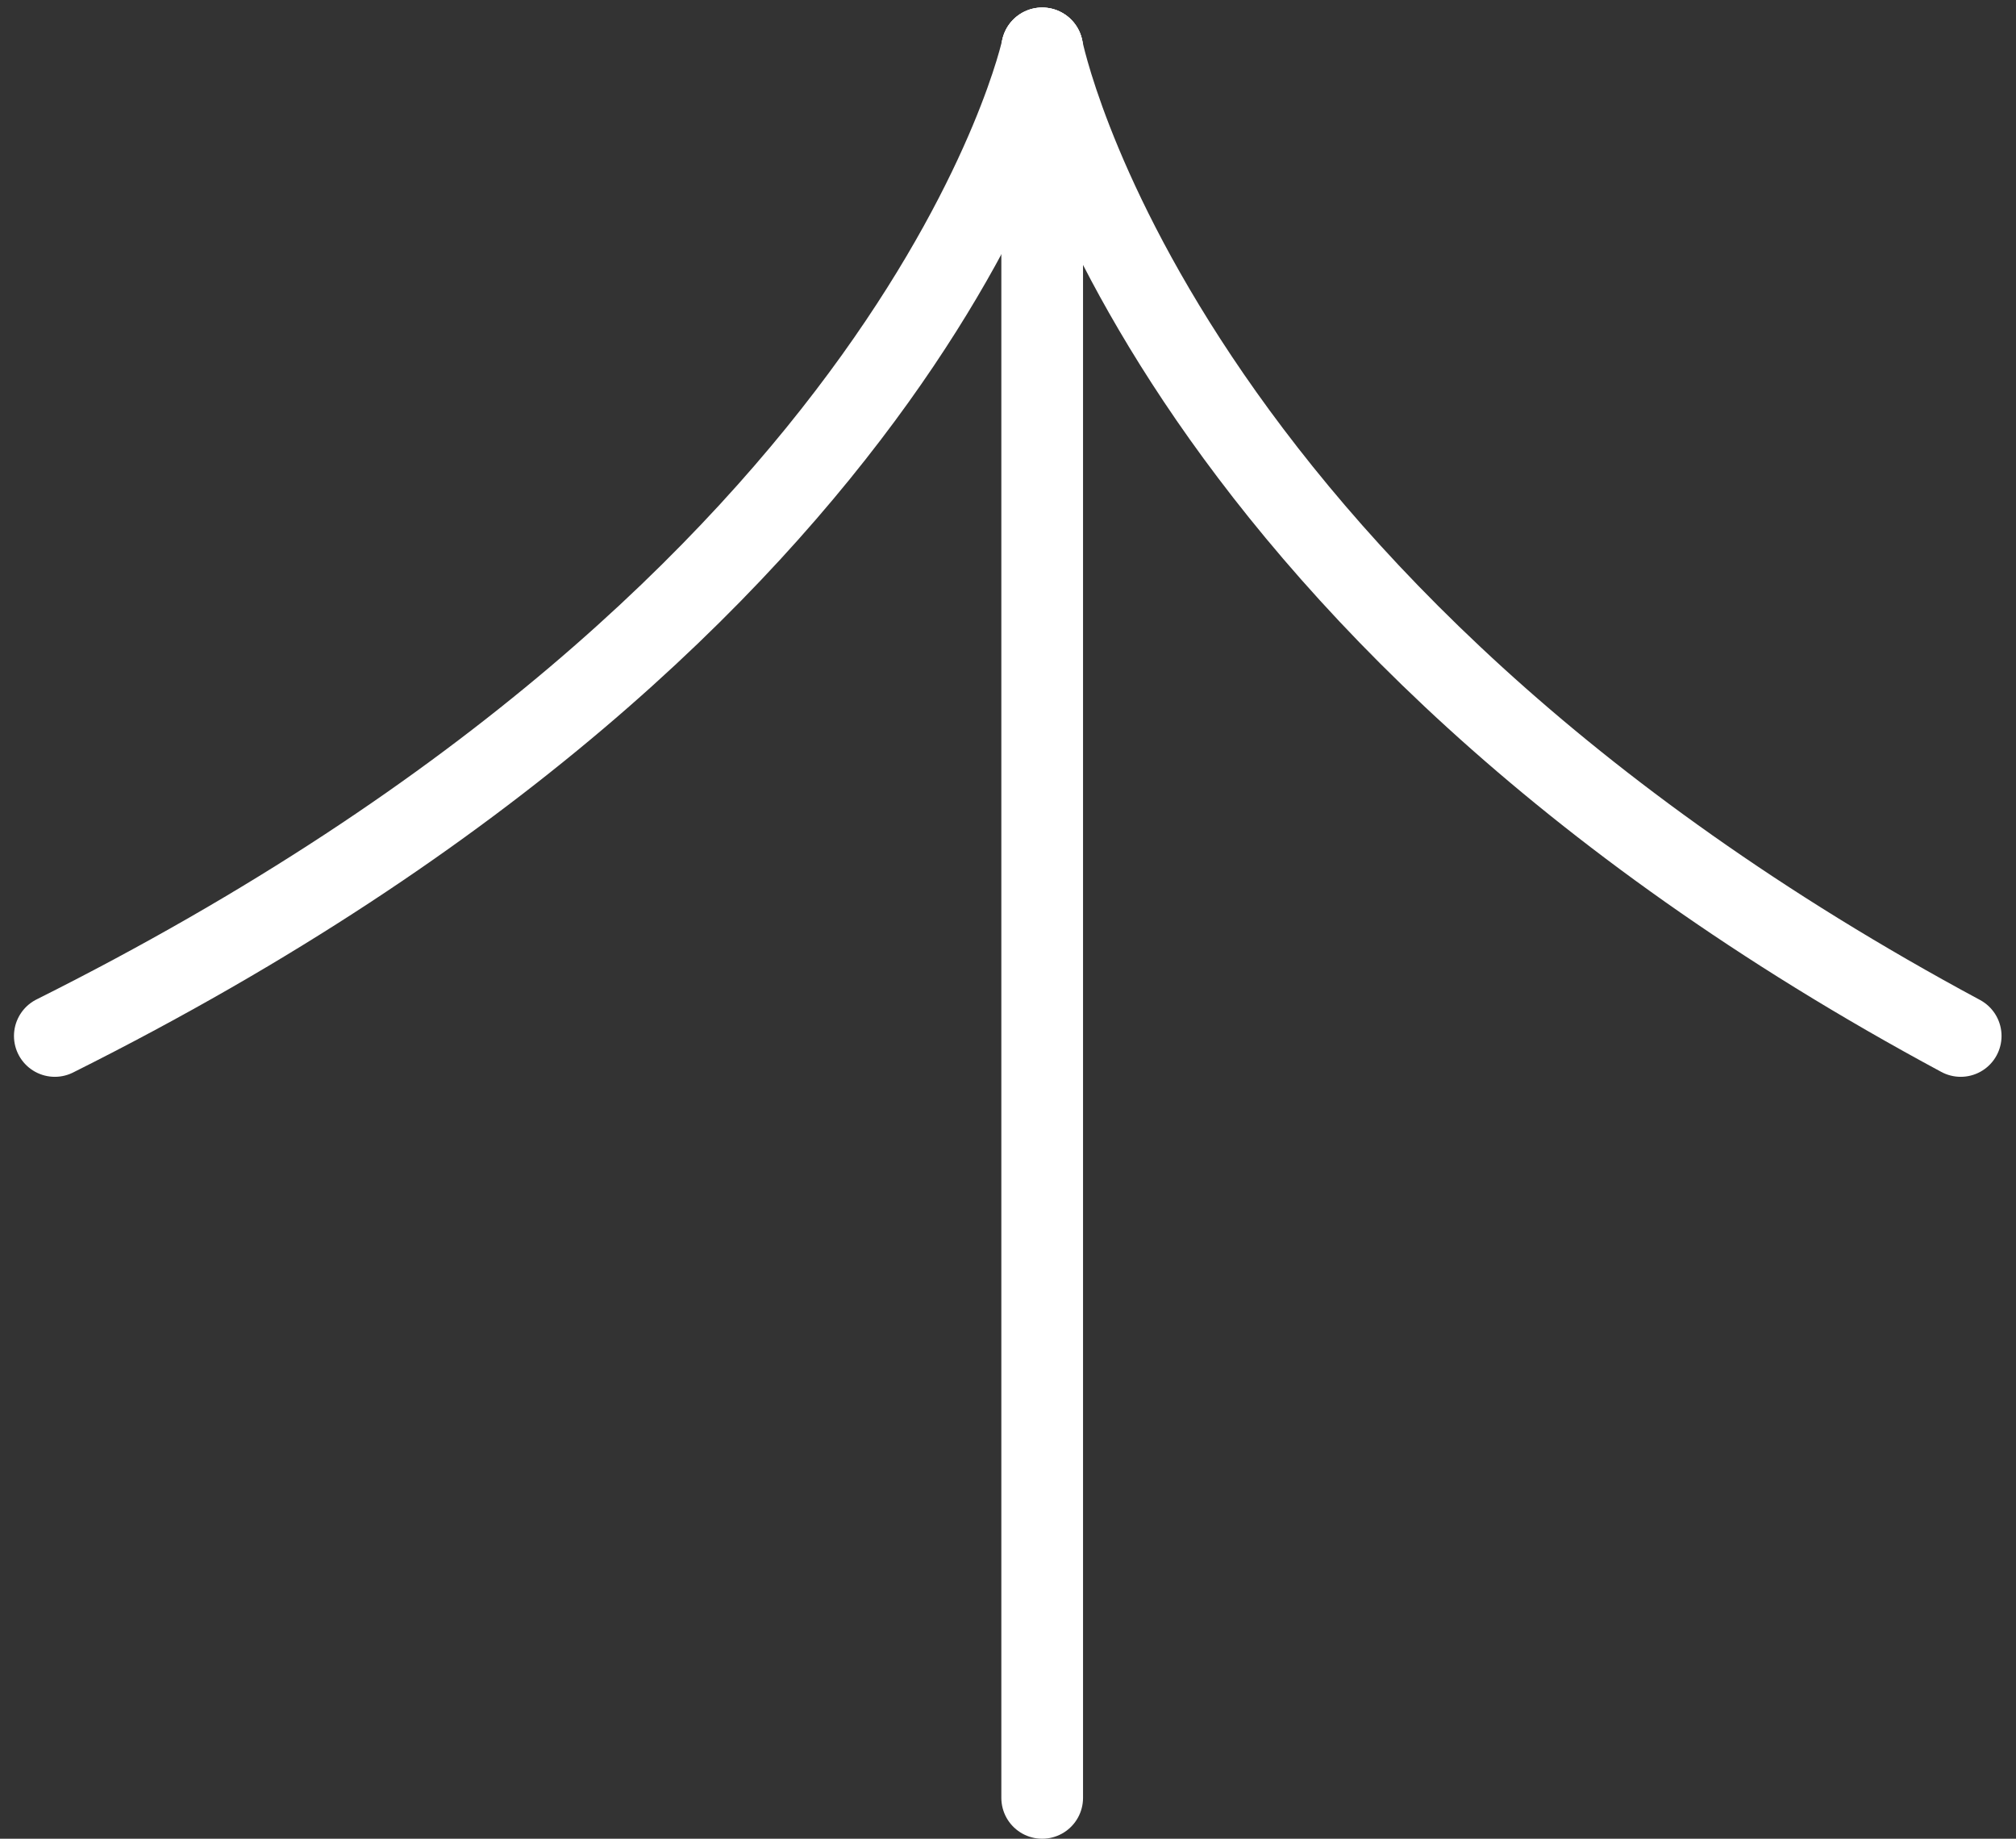
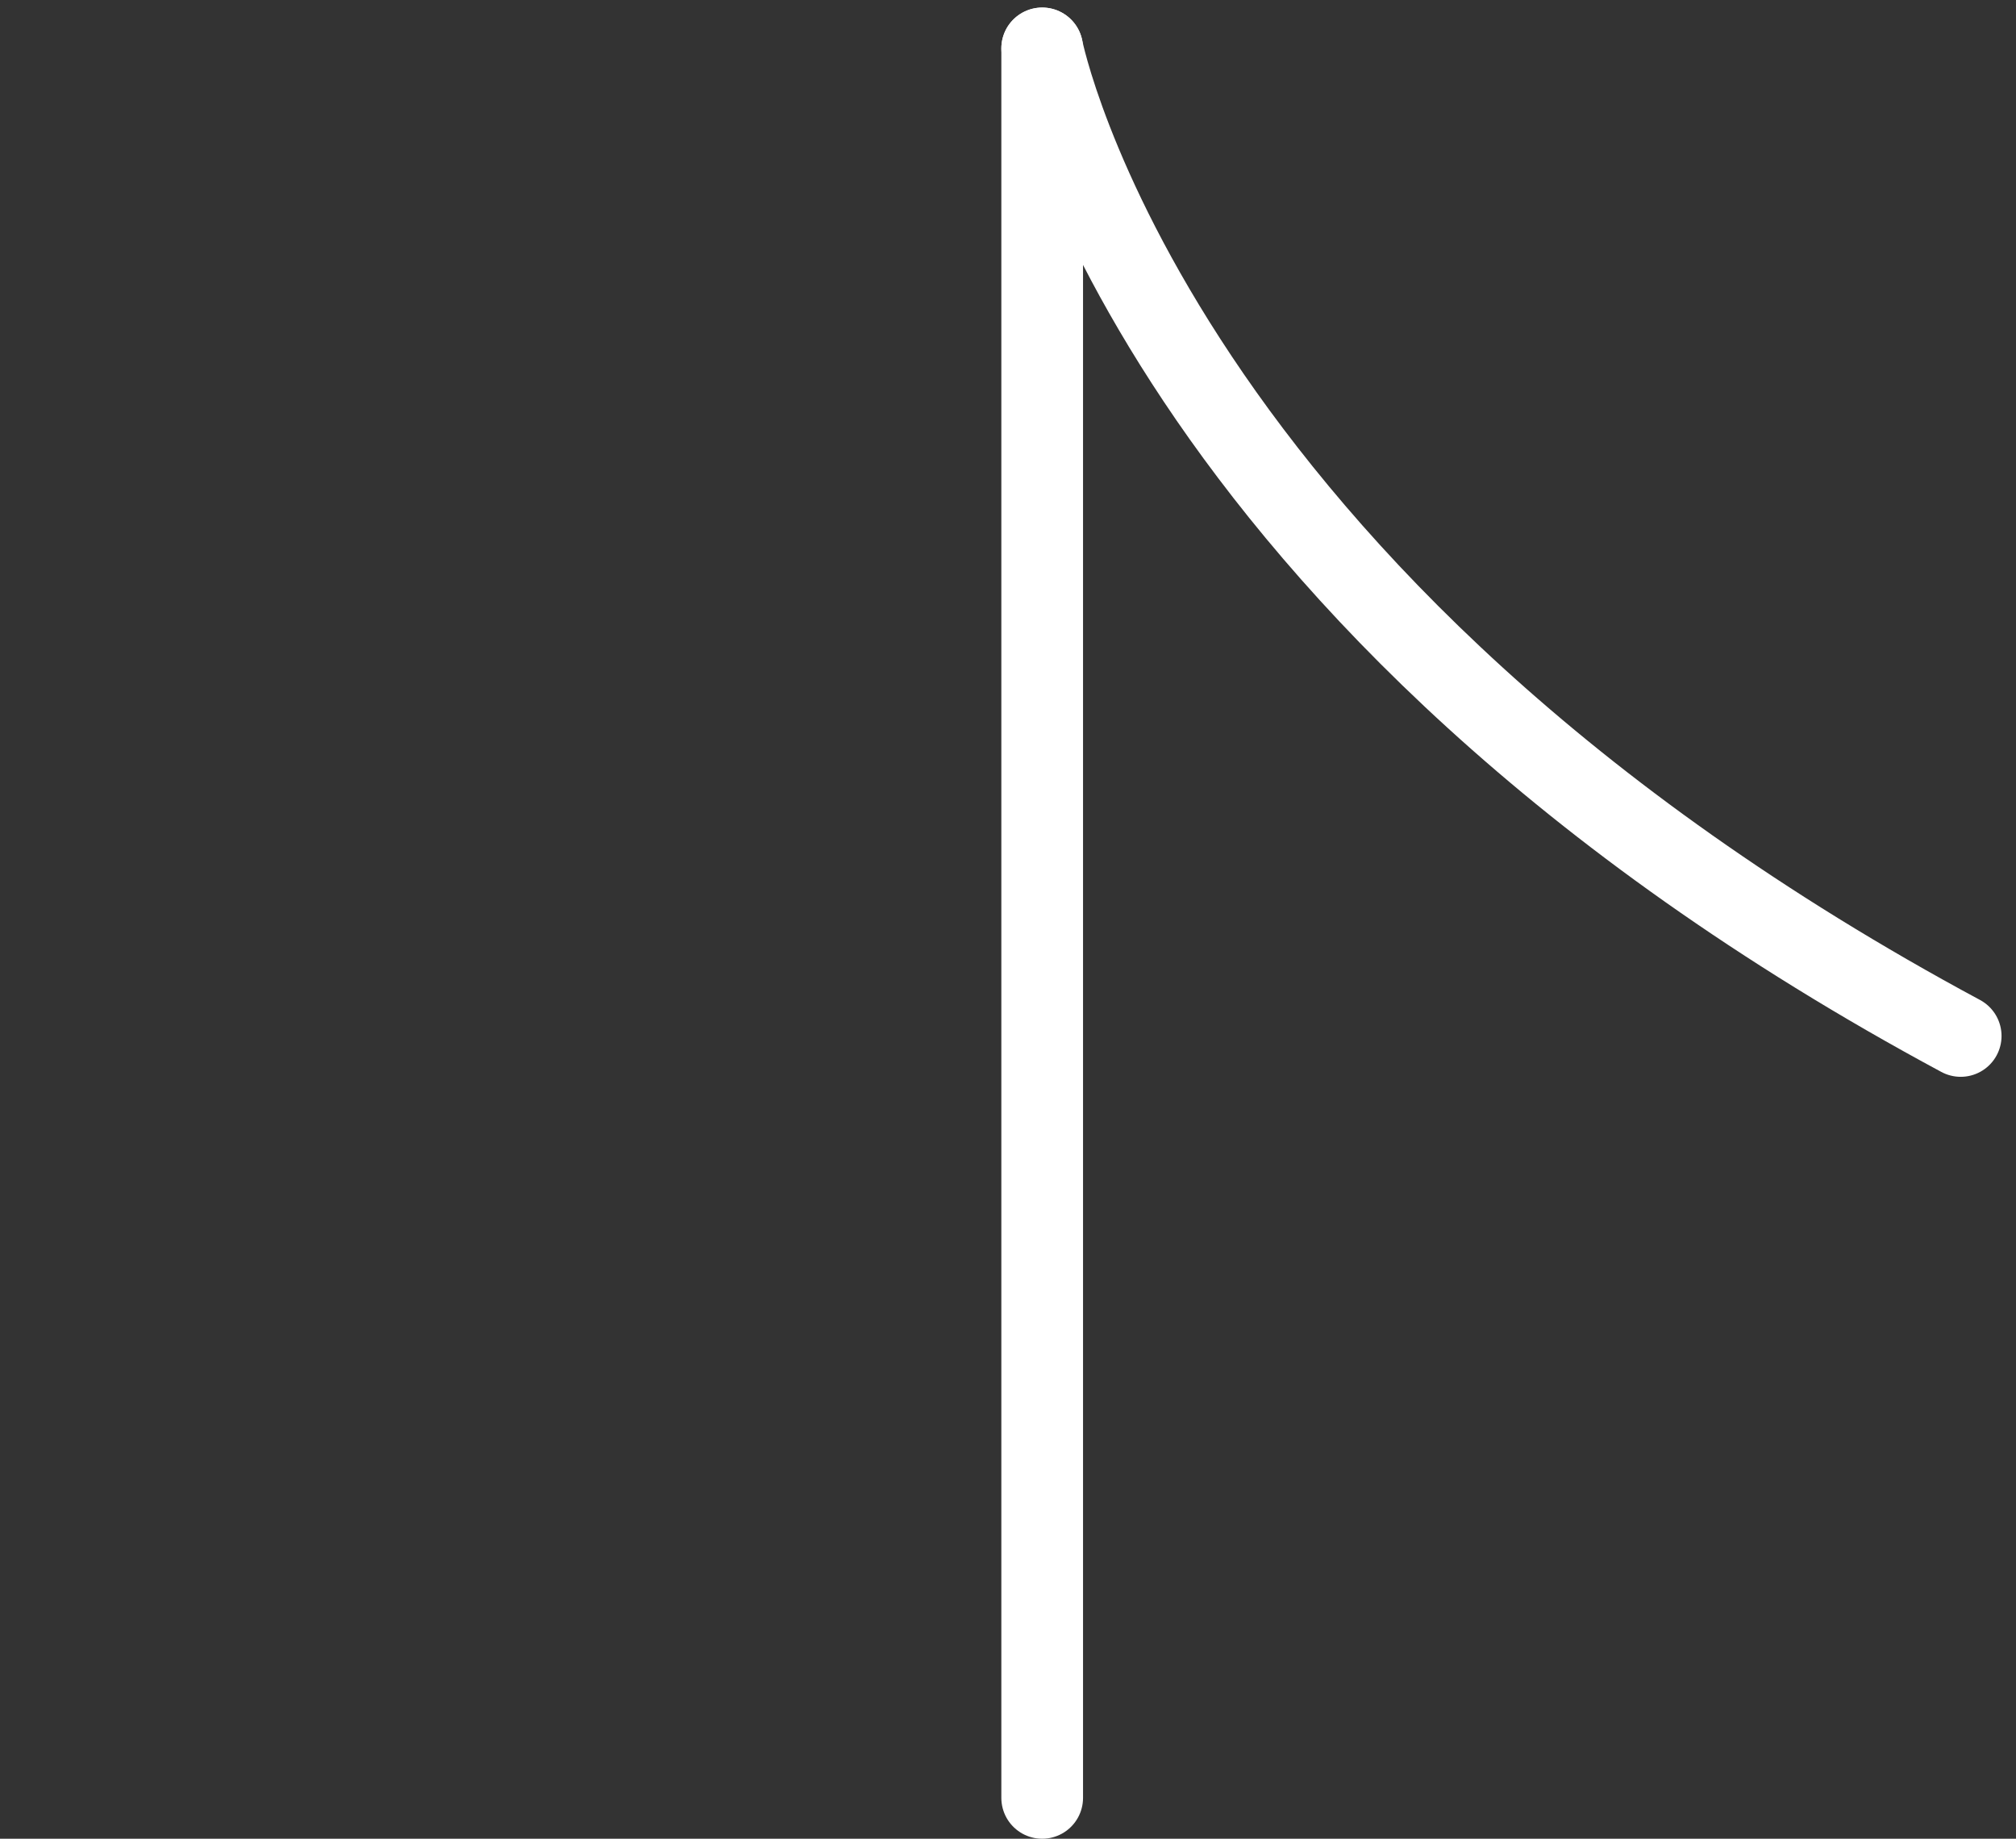
<svg xmlns="http://www.w3.org/2000/svg" width="24.679" height="22.504" viewBox="0 0 24.679 22.504">
  <rect x="0" y="0" width="24.679" height="22.504" fill="#333333" stroke="none" />
  <g id="그룹_1177" data-name="그룹 1177" transform="translate(-5408.796 1138.504) rotate(-90)">
    <line id="선_254" data-name="선 254" x2="21.411" transform="translate(1116.5 5421.554)" fill="none" stroke="#fff" stroke-linecap="round" stroke-width="1" />
-     <path id="패스_493" data-name="패스 493" d="M3958.554,13181.554s-6.76-1.429-12.087-12.087" transform="translate(-2820.642 -7760)" fill="none" stroke="#fff" stroke-linecap="round" stroke-width="1" />
    <path id="패스_494" data-name="패스 494" d="M3958.554,13169.467s-6.76,1.33-12.087,11.244" transform="translate(-2820.642 -7747.913)" fill="none" stroke="#fff" stroke-linecap="round" stroke-width="1" />
  </g>
</svg>